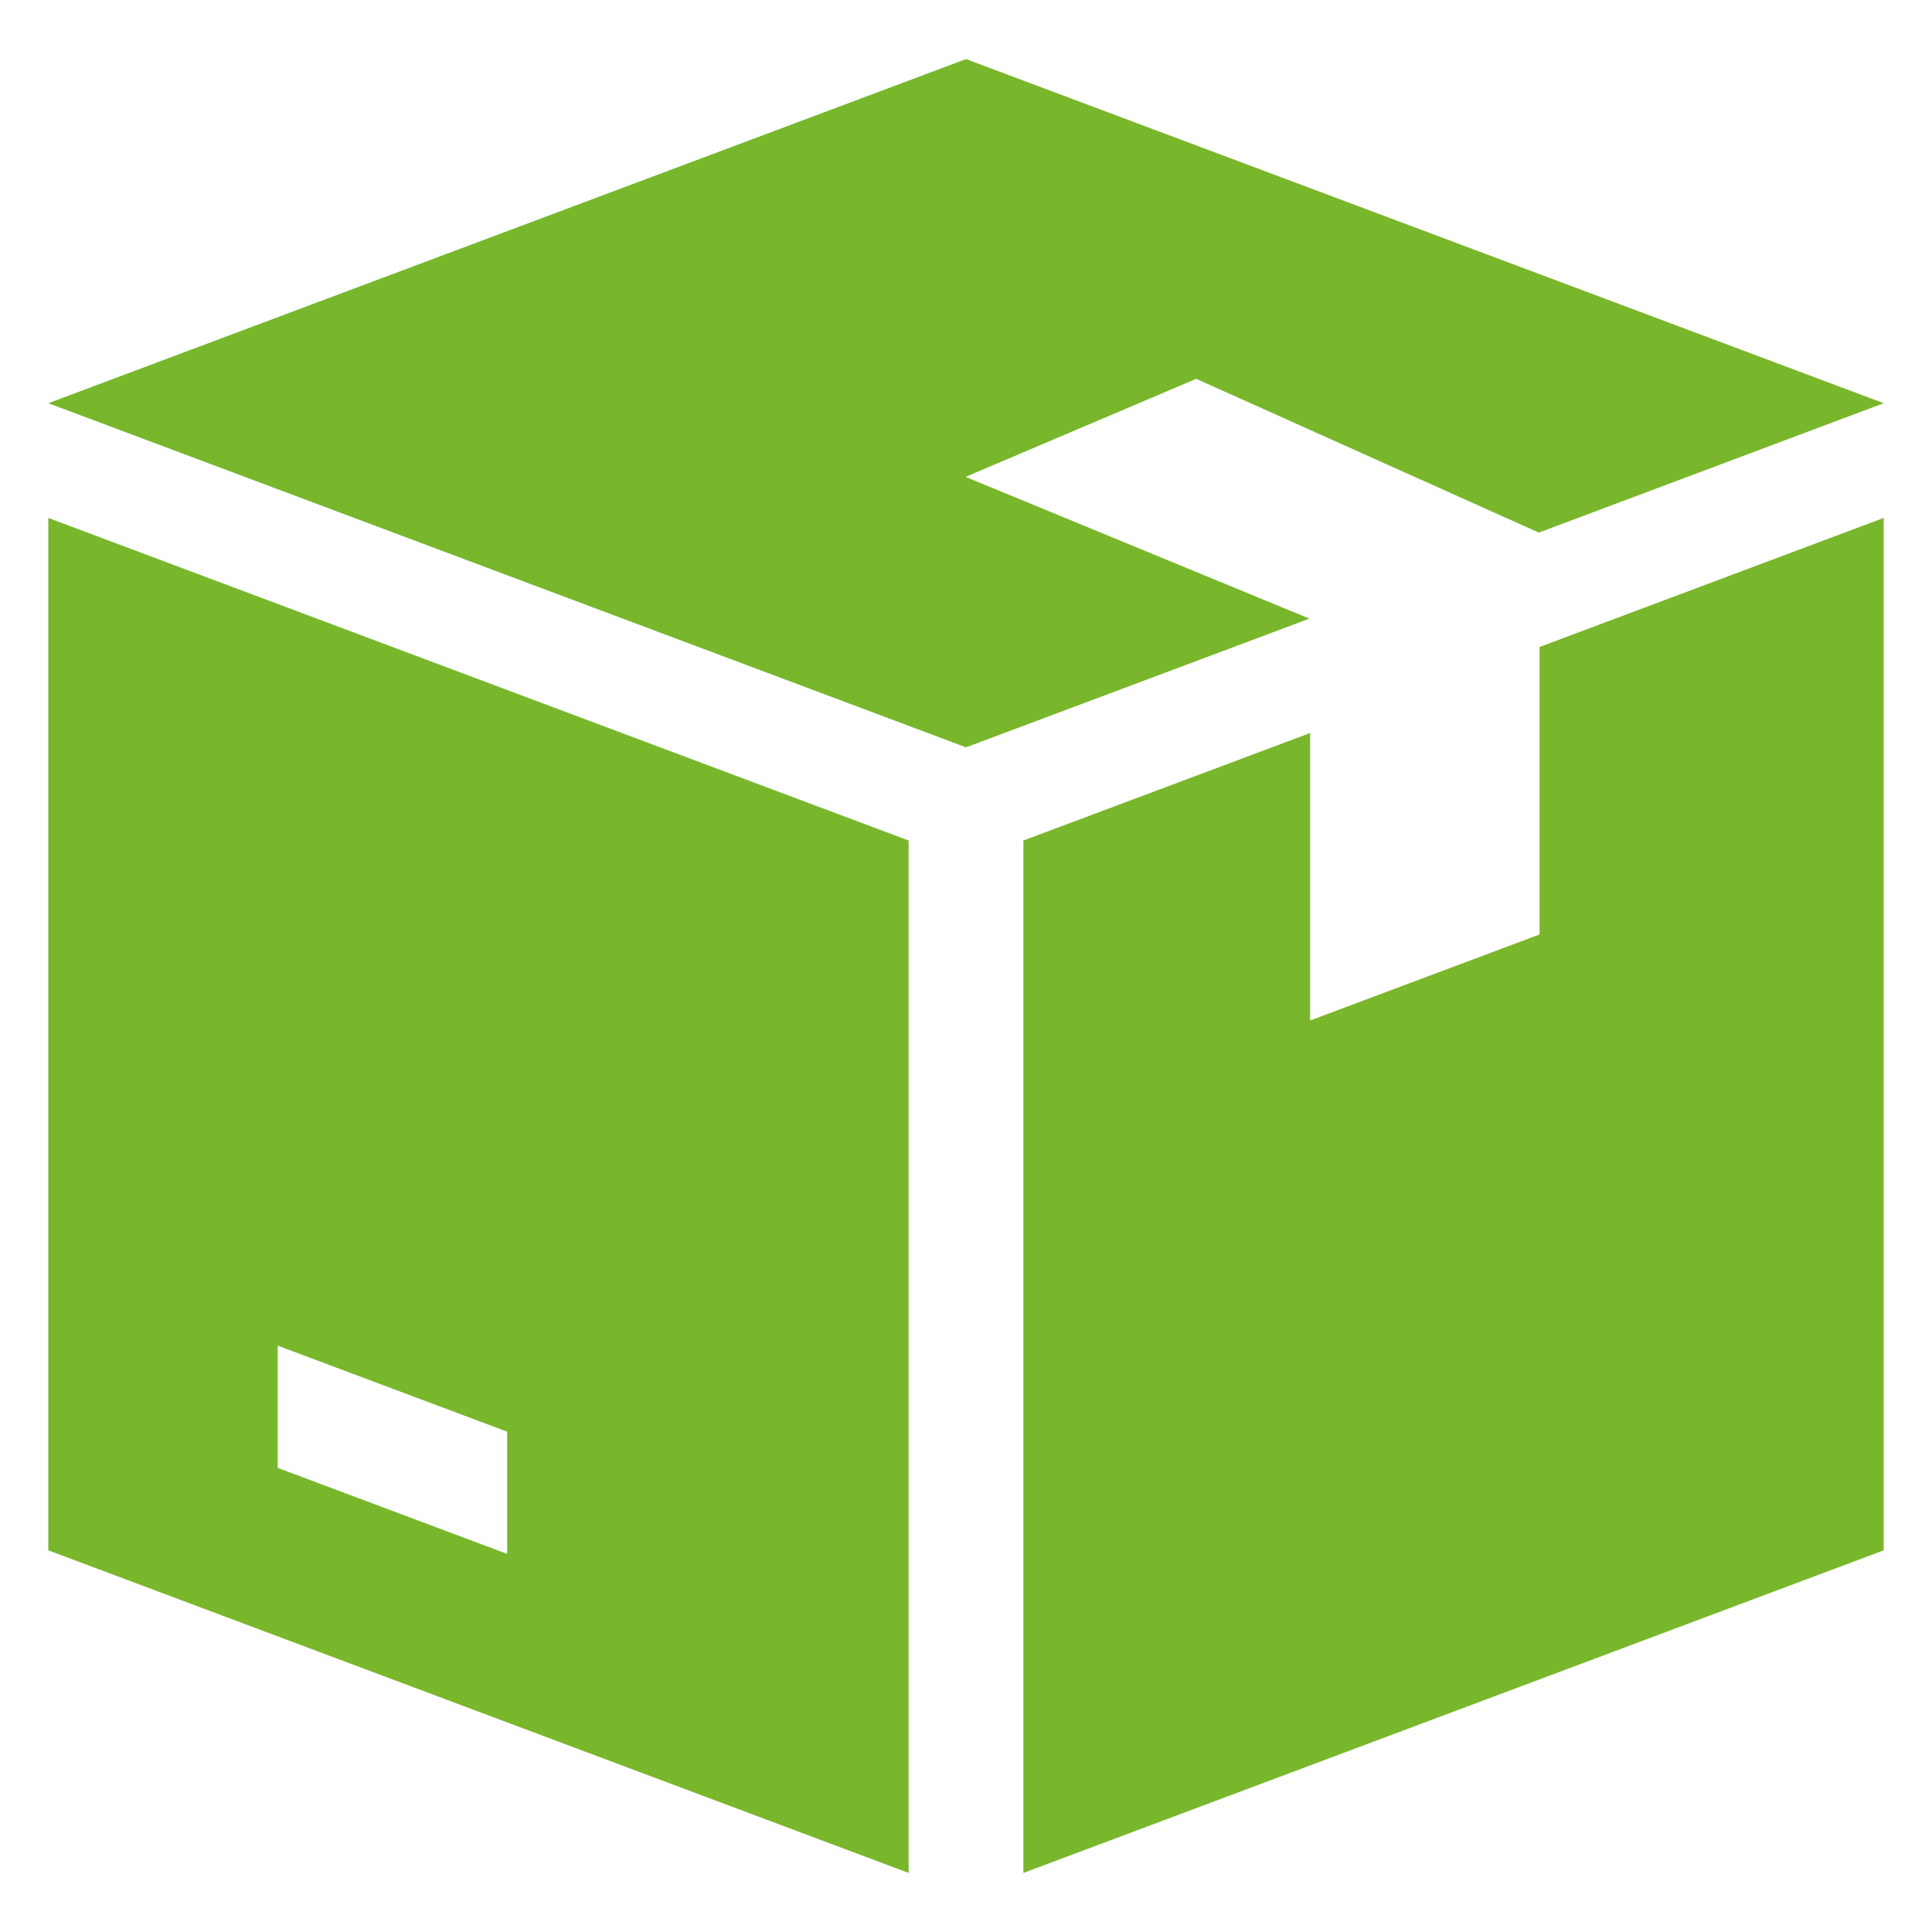
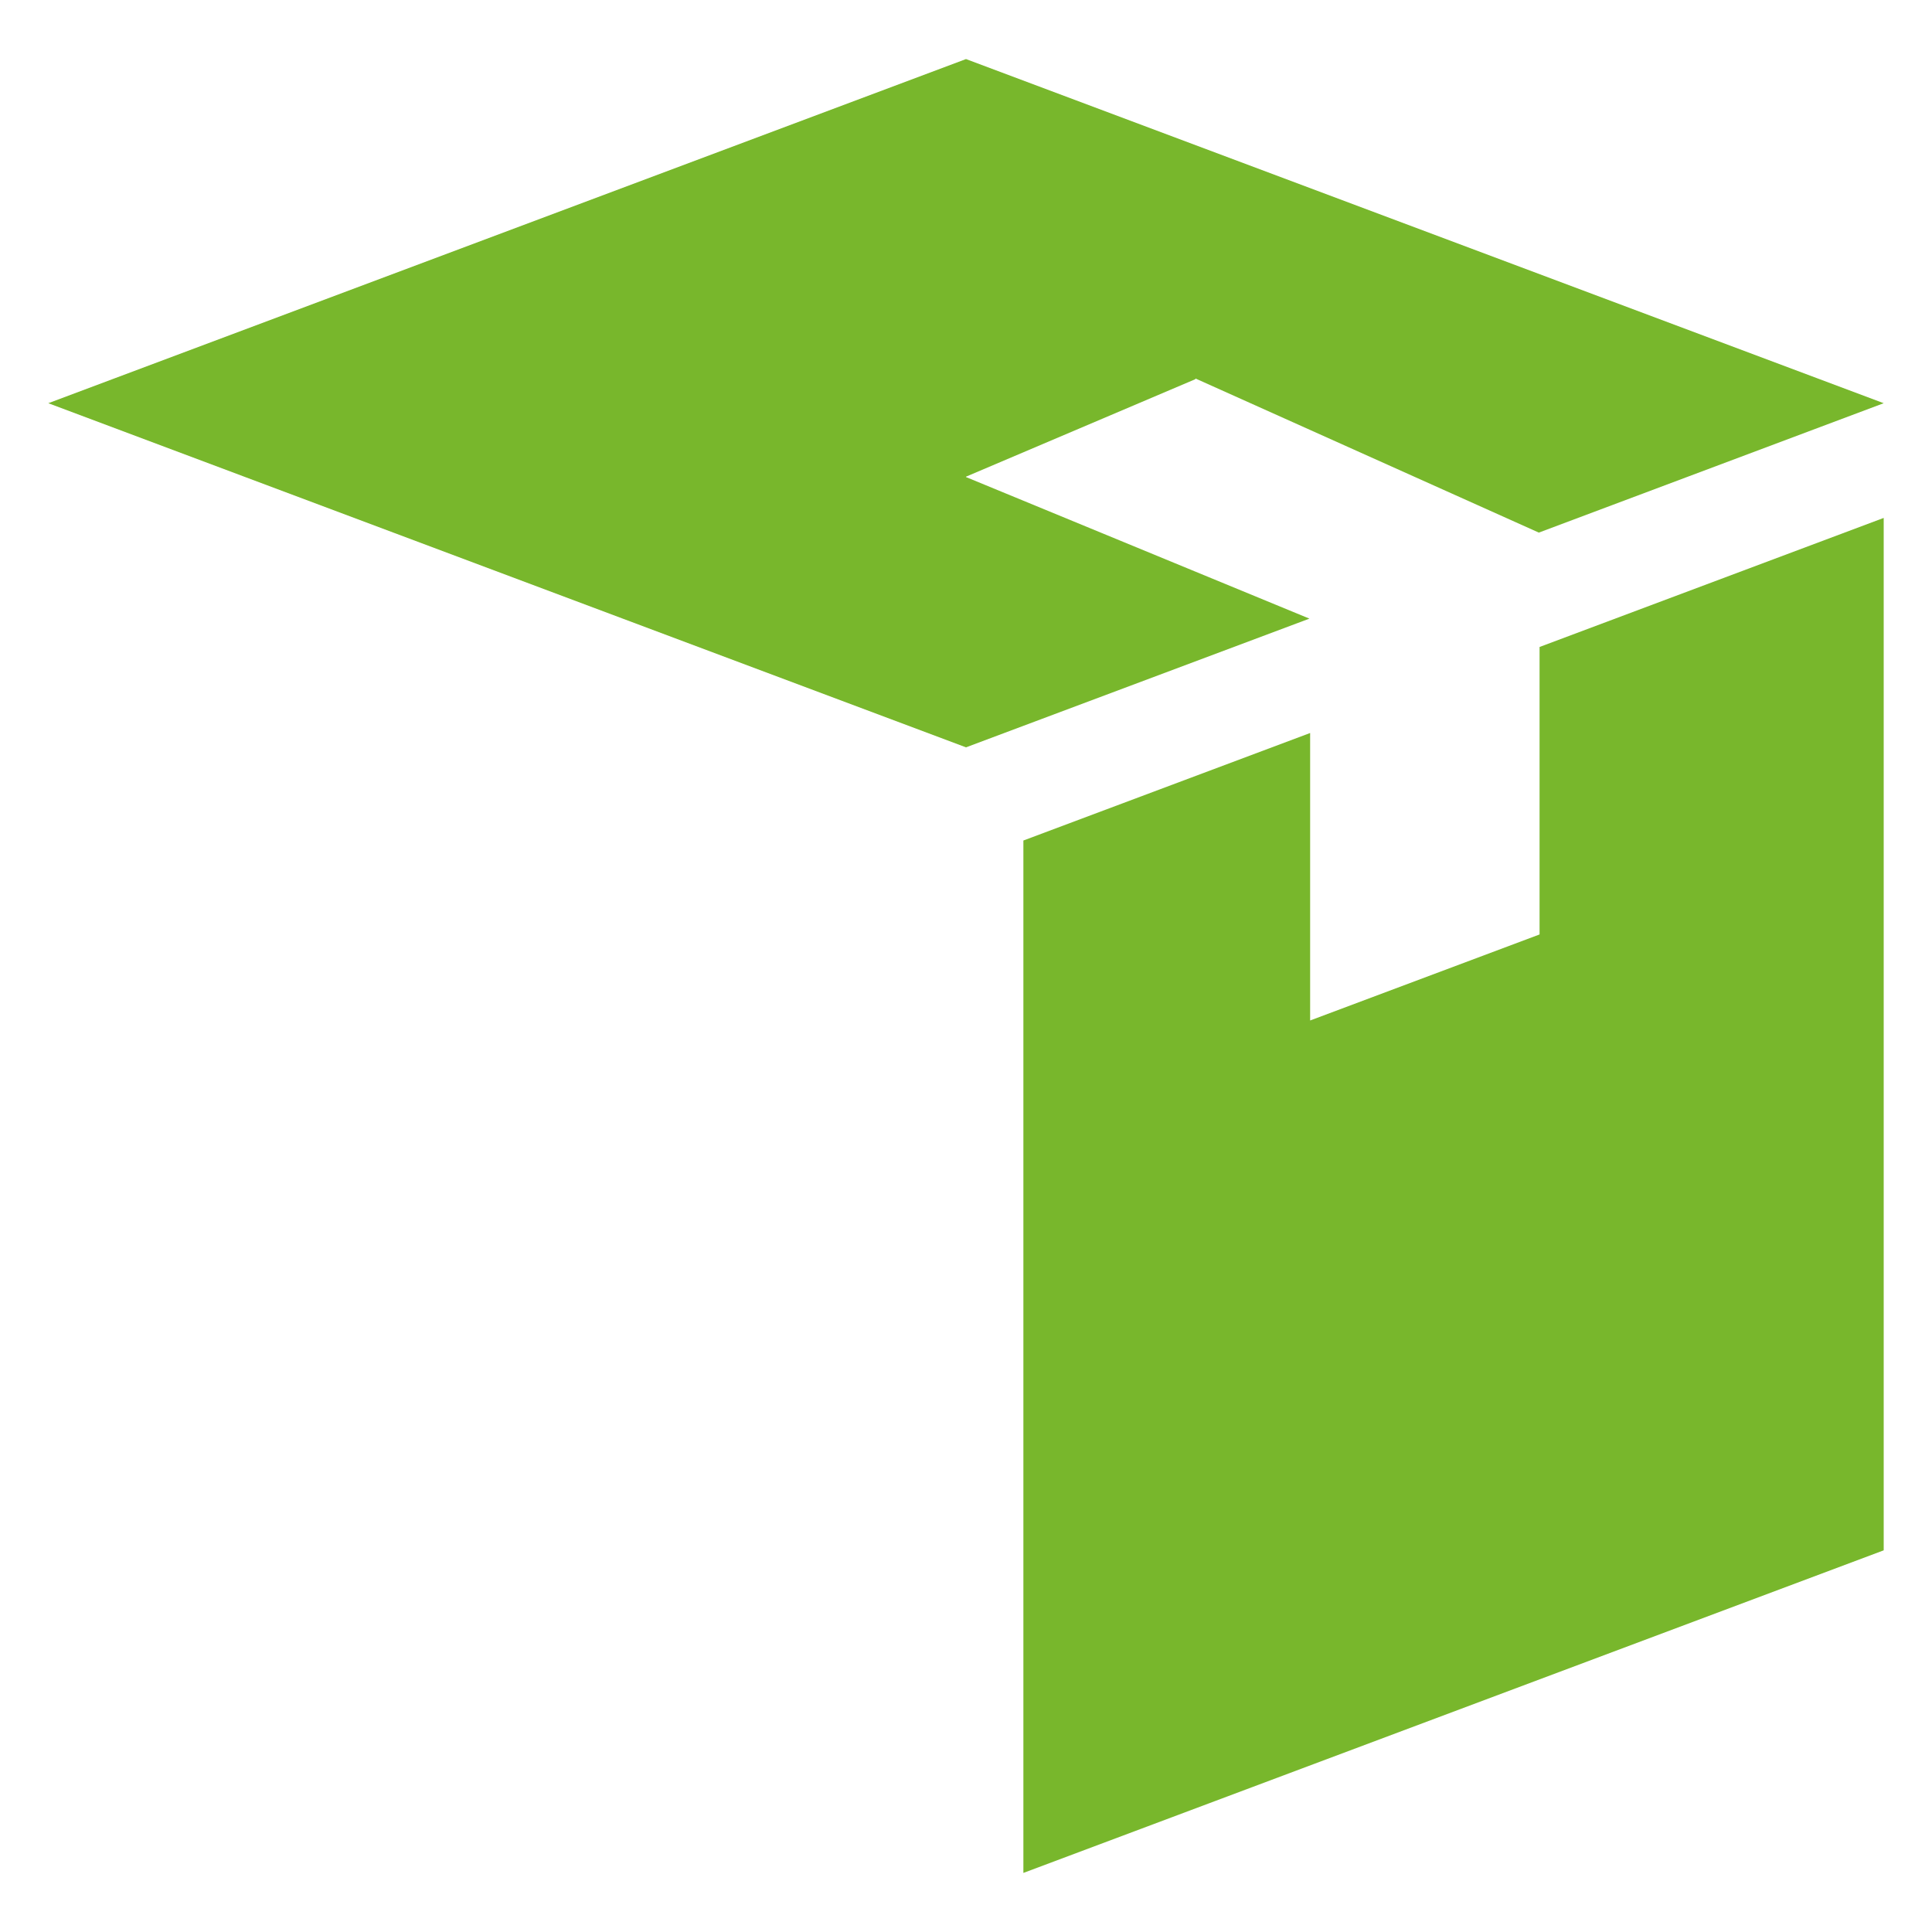
<svg xmlns="http://www.w3.org/2000/svg" width="40" height="40" viewBox="0 0 40 40" fill="none">
  <path d="M24.75 7.85V7.836L31.86 11.027L39 8.348L20 1.223L1 8.348L20 15.473L27.11 12.808L20 9.877V9.869L24.75 7.85Z" fill="#78B72C" />
-   <path d="M1 10.723V32.098L18.812 38.777V17.402L1 10.723ZM10.5 32.172L5.75 30.391V27.86L10.5 29.641V32.172Z" fill="#78B72C" />
  <path d="M31.875 13.395V19.347L27.125 21.128V15.176L21.188 17.402V38.777L39 32.098V10.723L31.875 13.395Z" fill="#78B72C" />
</svg>